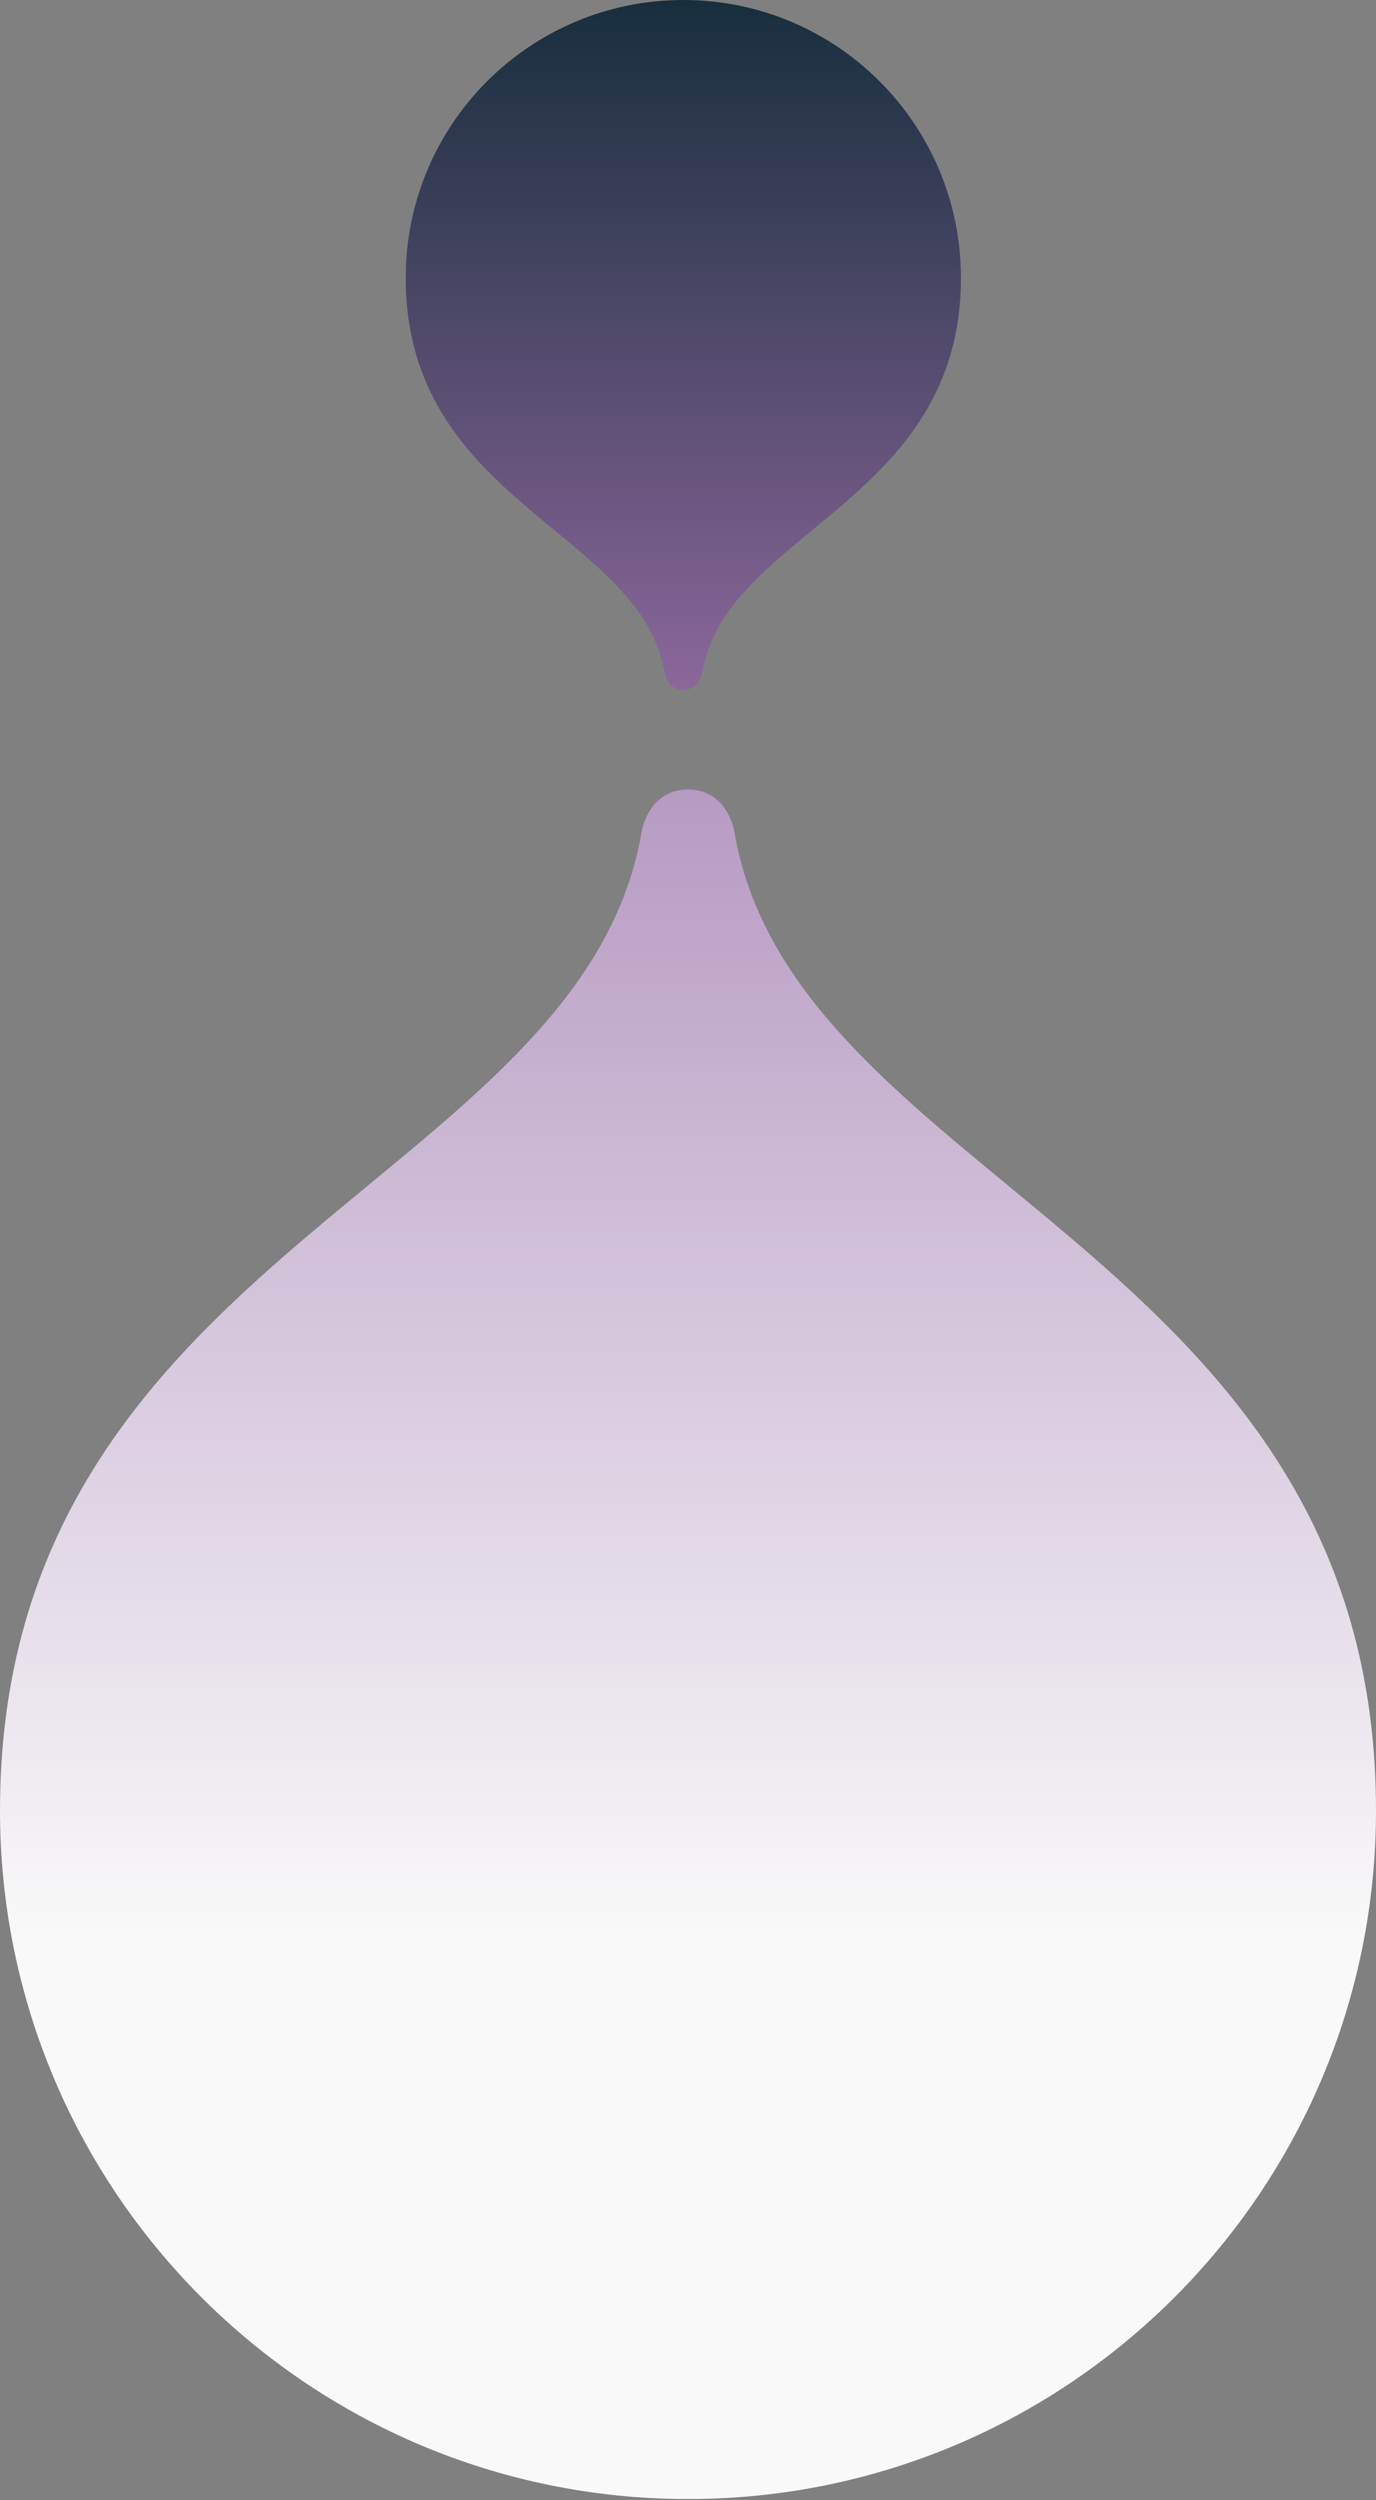
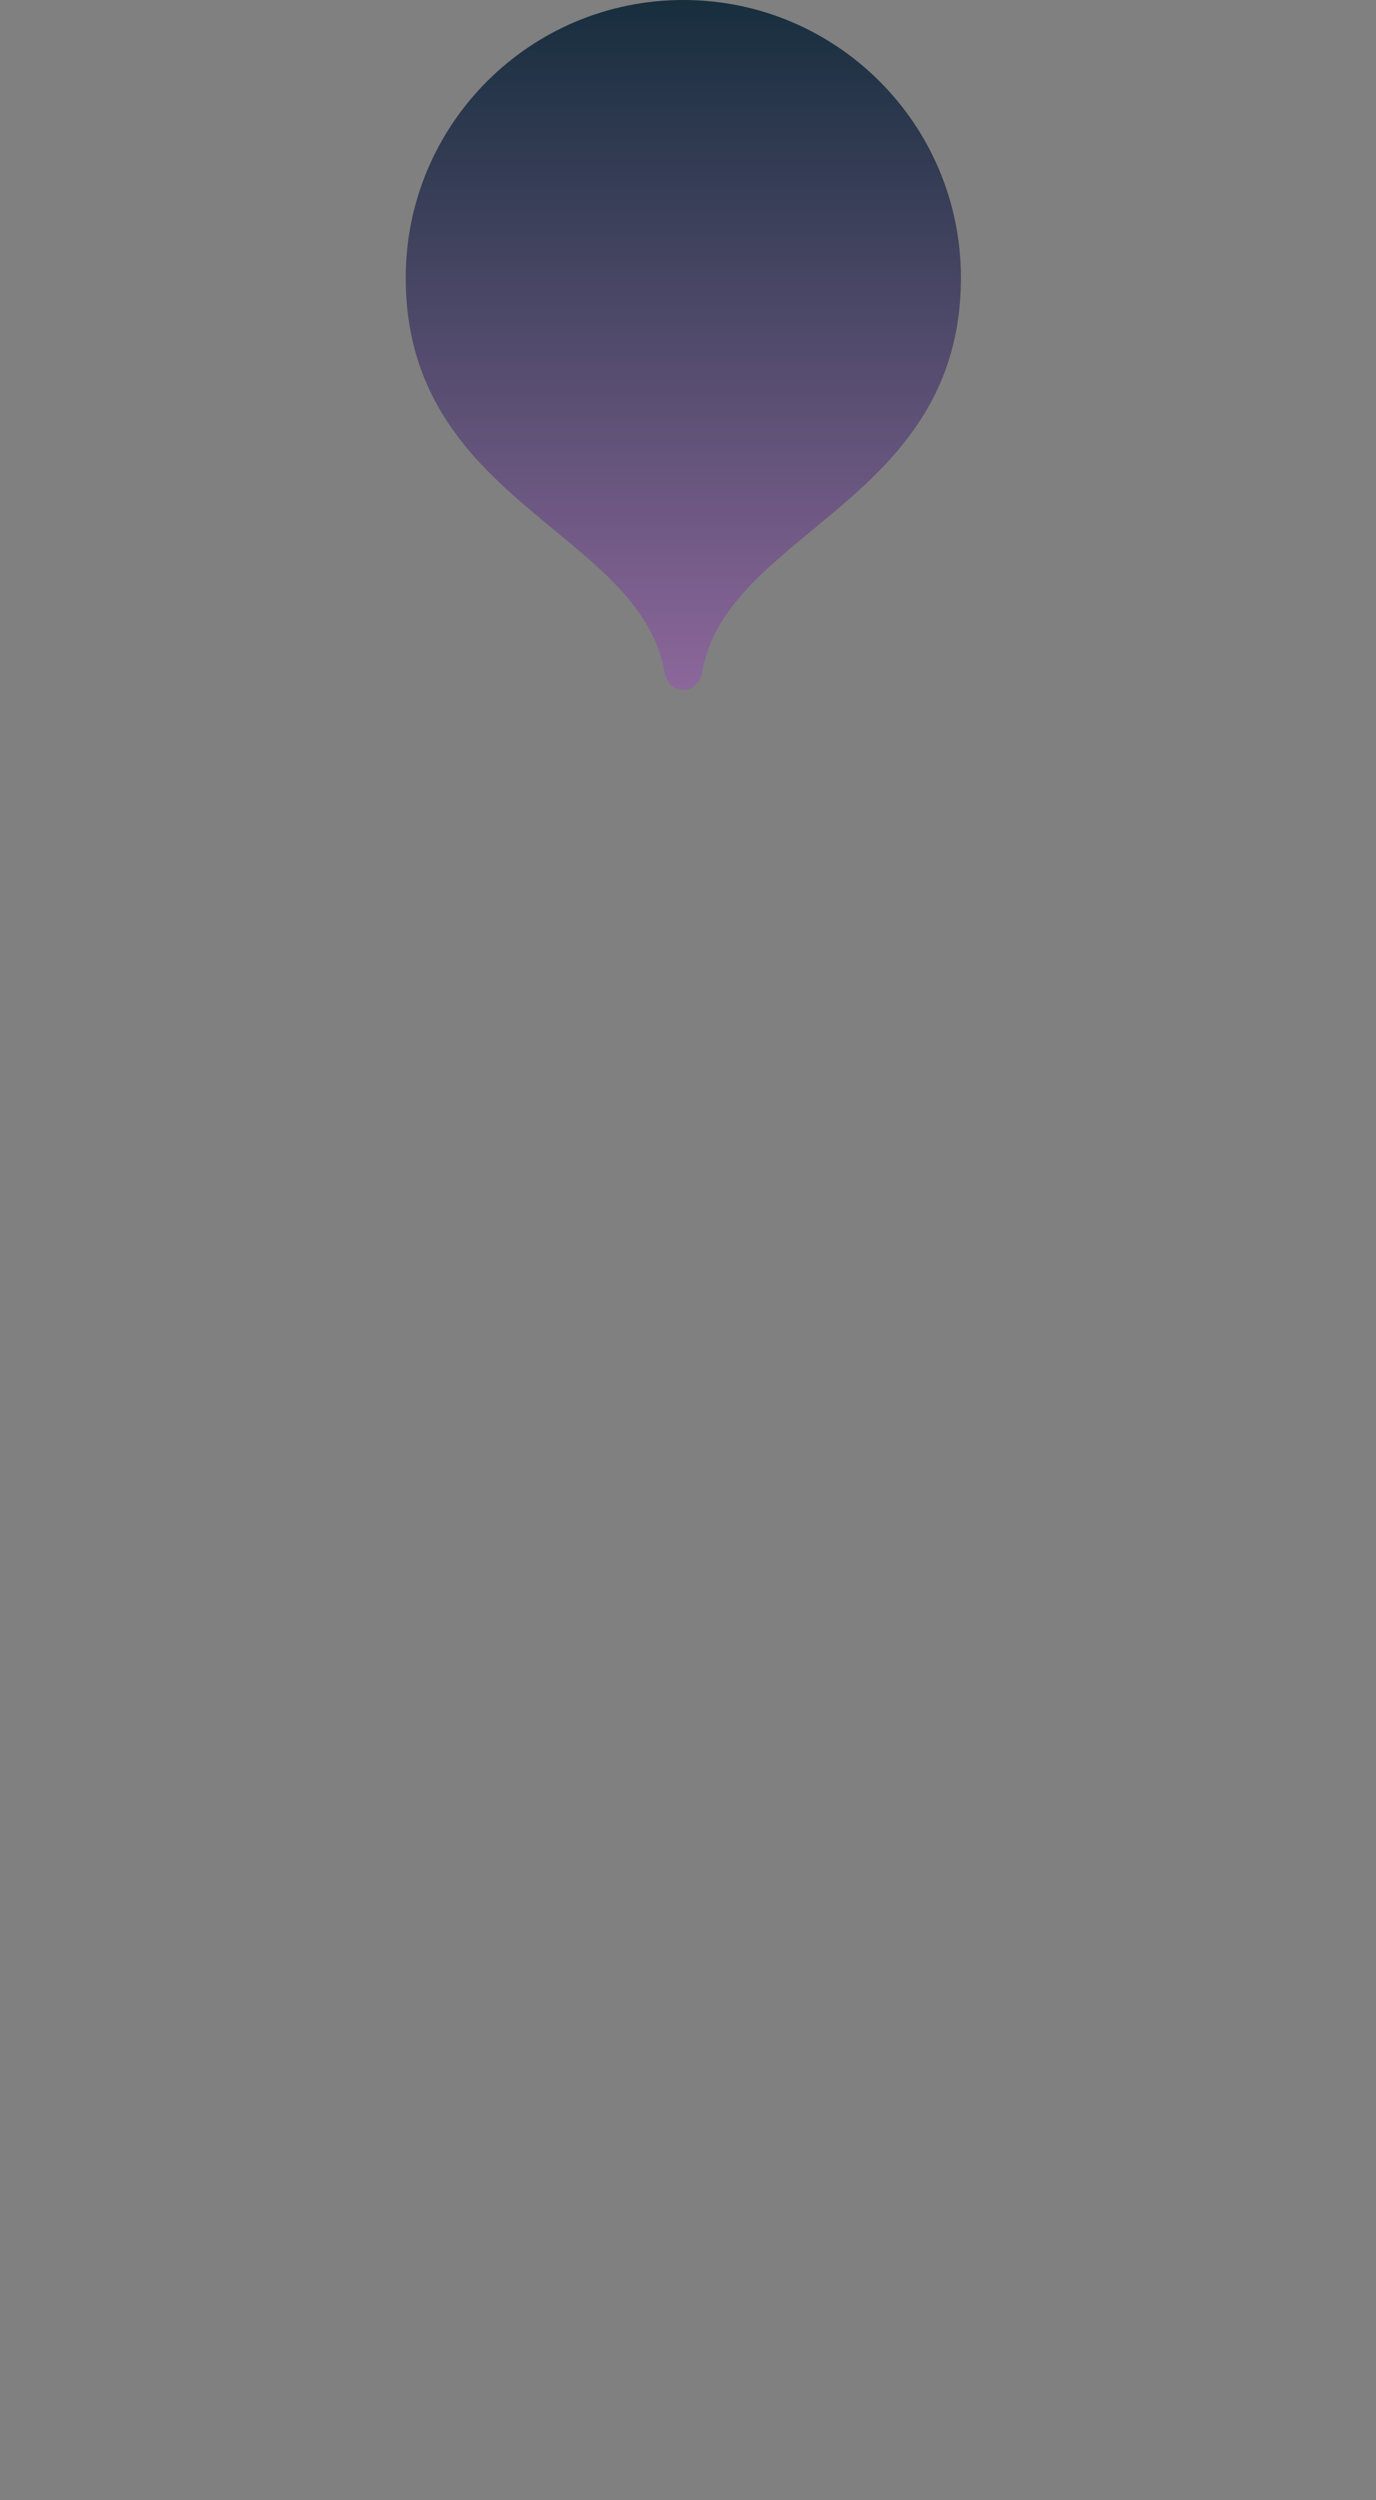
<svg xmlns="http://www.w3.org/2000/svg" width="293" height="532" viewBox="0 0 293 532" fill="none">
  <rect x="0" y="0" width="293" height="532" fill="#808080" stroke="none" />
-   <path d="M146.5 531.766C227.41 531.766 293 466.175 293 385.266C293 266.7 169.468 251.802 156.432 177.31C156.432 177.31 155.191 167.999 146.5 167.999C137.809 167.999 136.568 177.31 136.568 177.31C123.532 251.802 0 266.7 0 385.266C0 466.175 65.59 531.766 146.5 531.766Z" fill="url(#paint0_linear_2464_39)" />
  <path d="M145.503 0C112.856 0 86.391 26.465 86.391 59.112C86.391 106.953 136.235 112.964 141.495 143.021C141.495 143.021 141.996 146.778 145.503 146.778C149.009 146.778 149.51 143.021 149.51 143.021C154.77 112.964 204.615 106.953 204.615 59.112C204.615 26.465 178.149 0 145.503 0Z" fill="url(#paint1_linear_2464_39)" />
  <defs>
    <linearGradient id="paint0_linear_2464_39" x1="146.5" y1="531.766" x2="146.5" y2="167.999" gradientUnits="userSpaceOnUse">
      <stop offset="0.33" stop-color="#F9F9F9" />
      <stop offset="1" stop-color="#B69AC3" />
    </linearGradient>
    <linearGradient id="paint1_linear_2464_39" x1="145.503" y1="0" x2="145.503" y2="146.778" gradientUnits="userSpaceOnUse">
      <stop stop-color="#172E3D" />
      <stop offset="1" stop-color="#8C679B" />
    </linearGradient>
  </defs>
</svg>